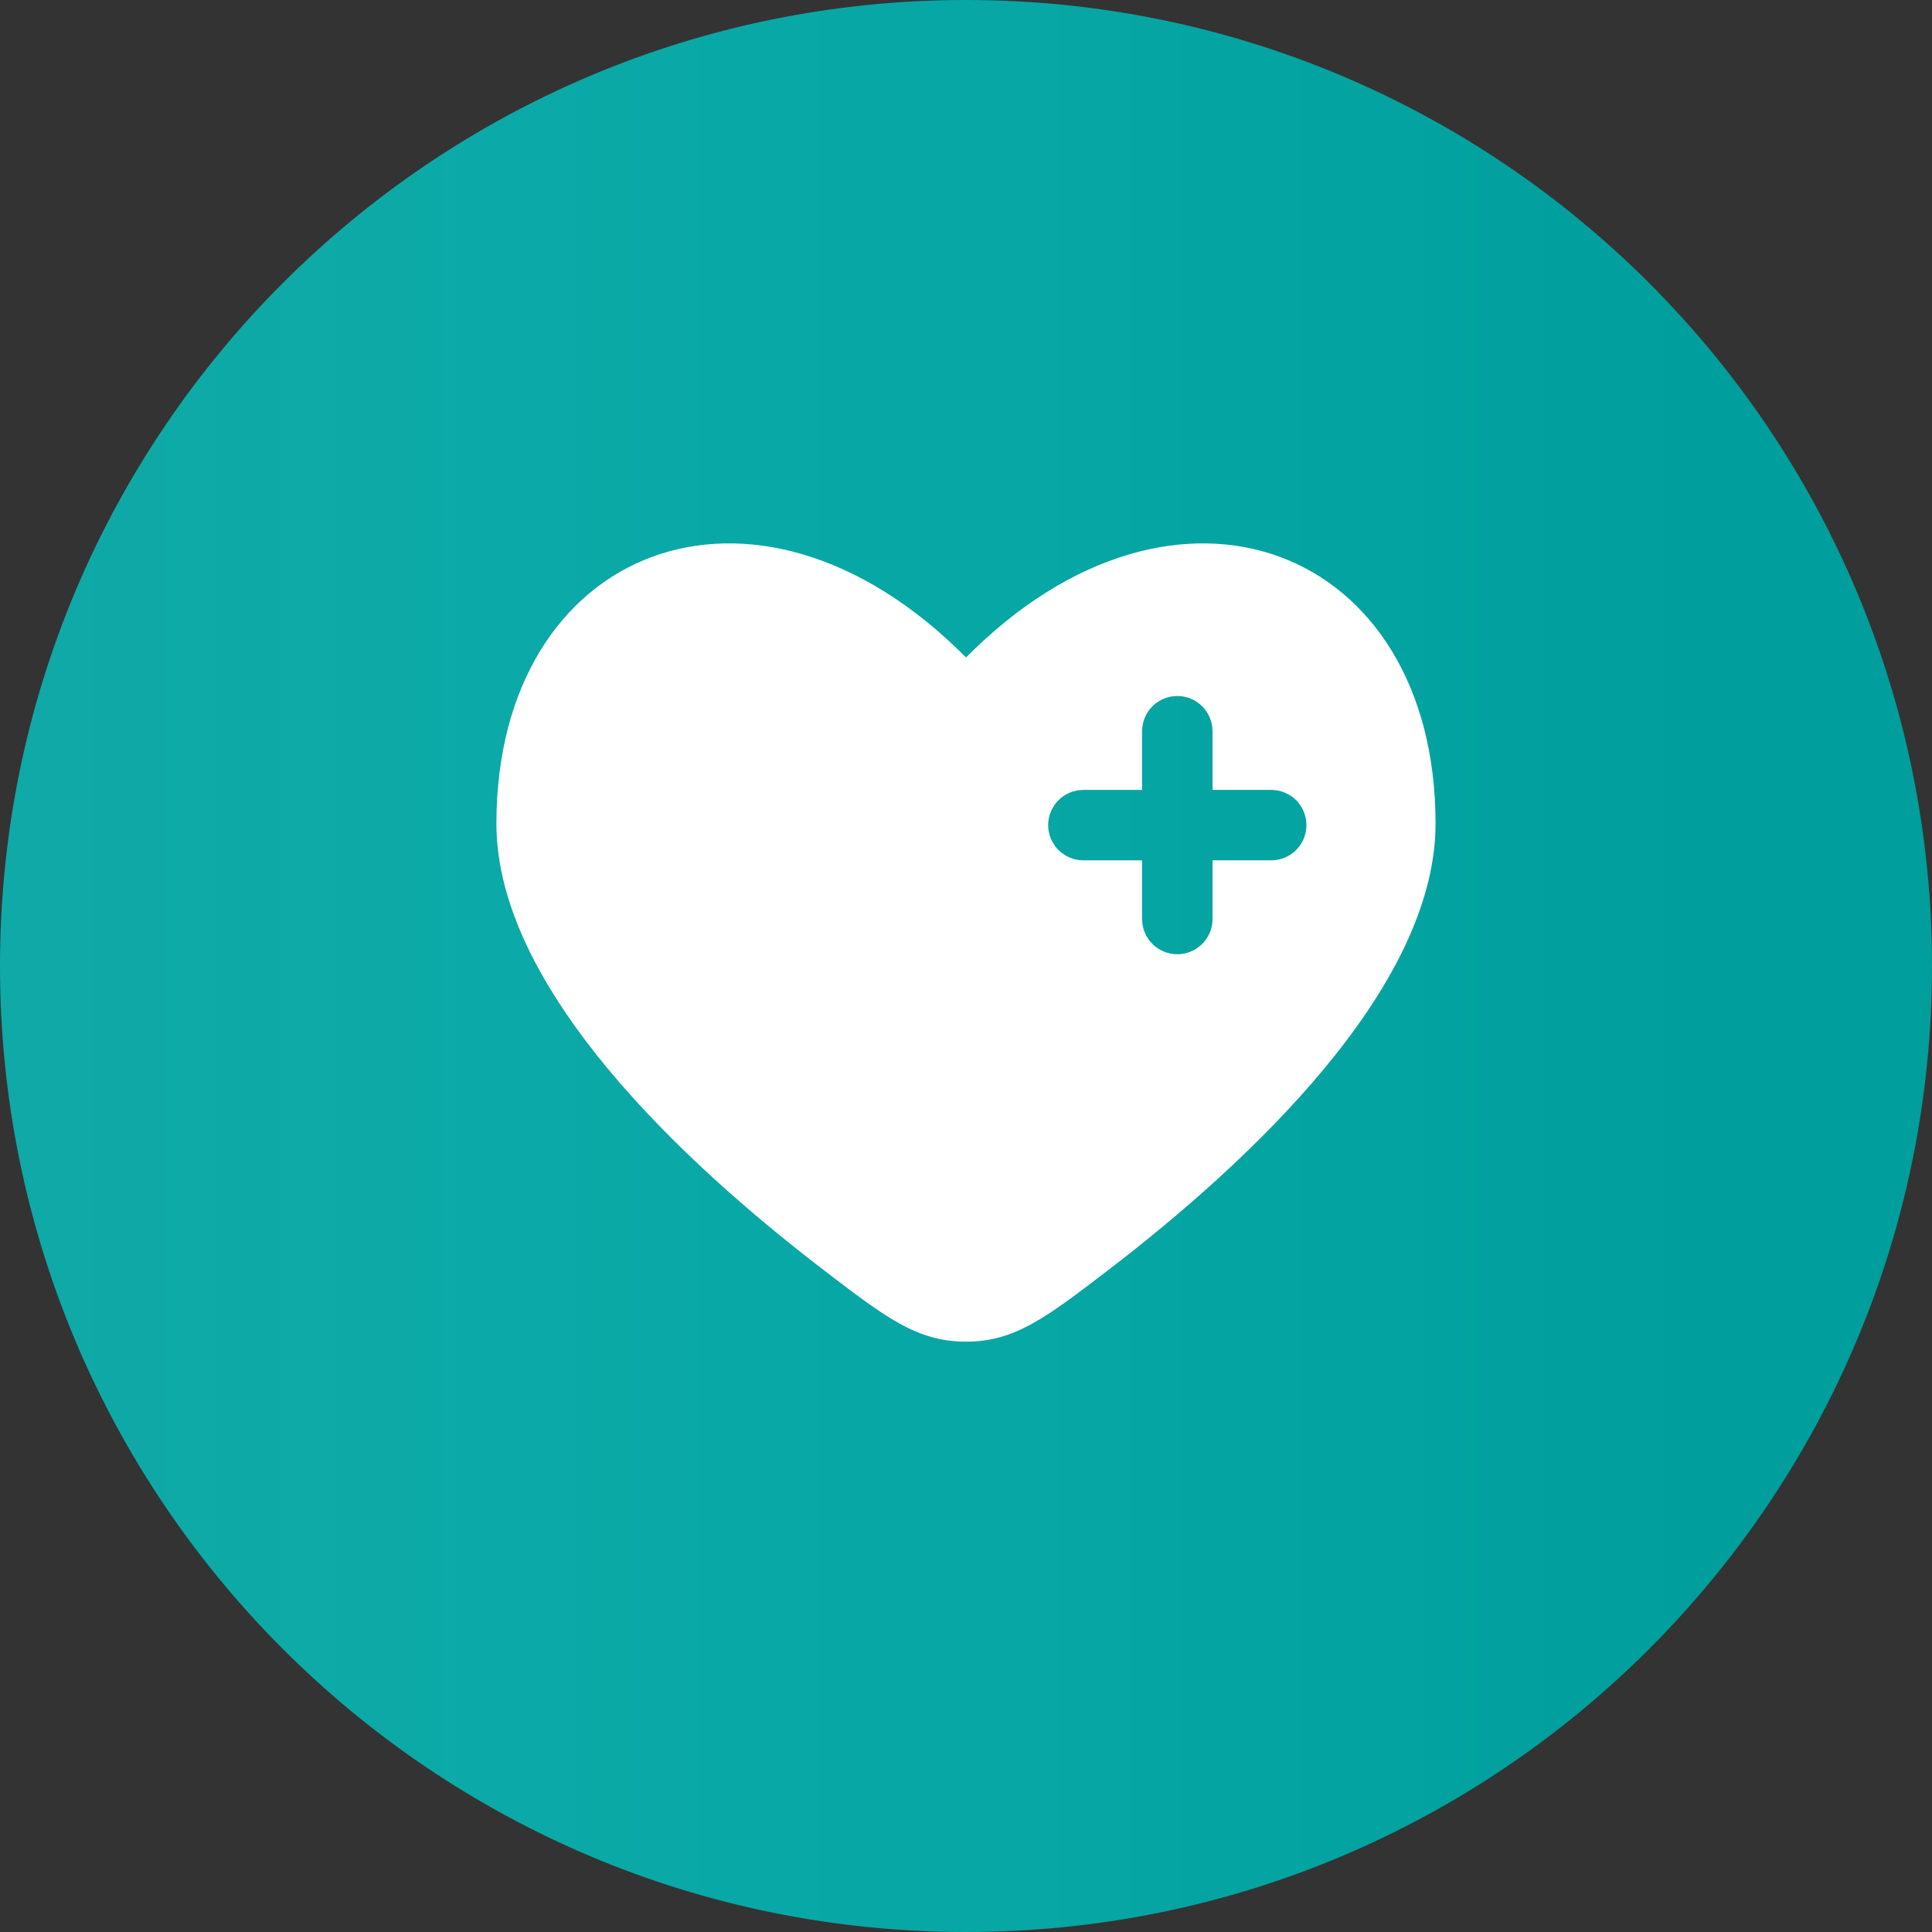
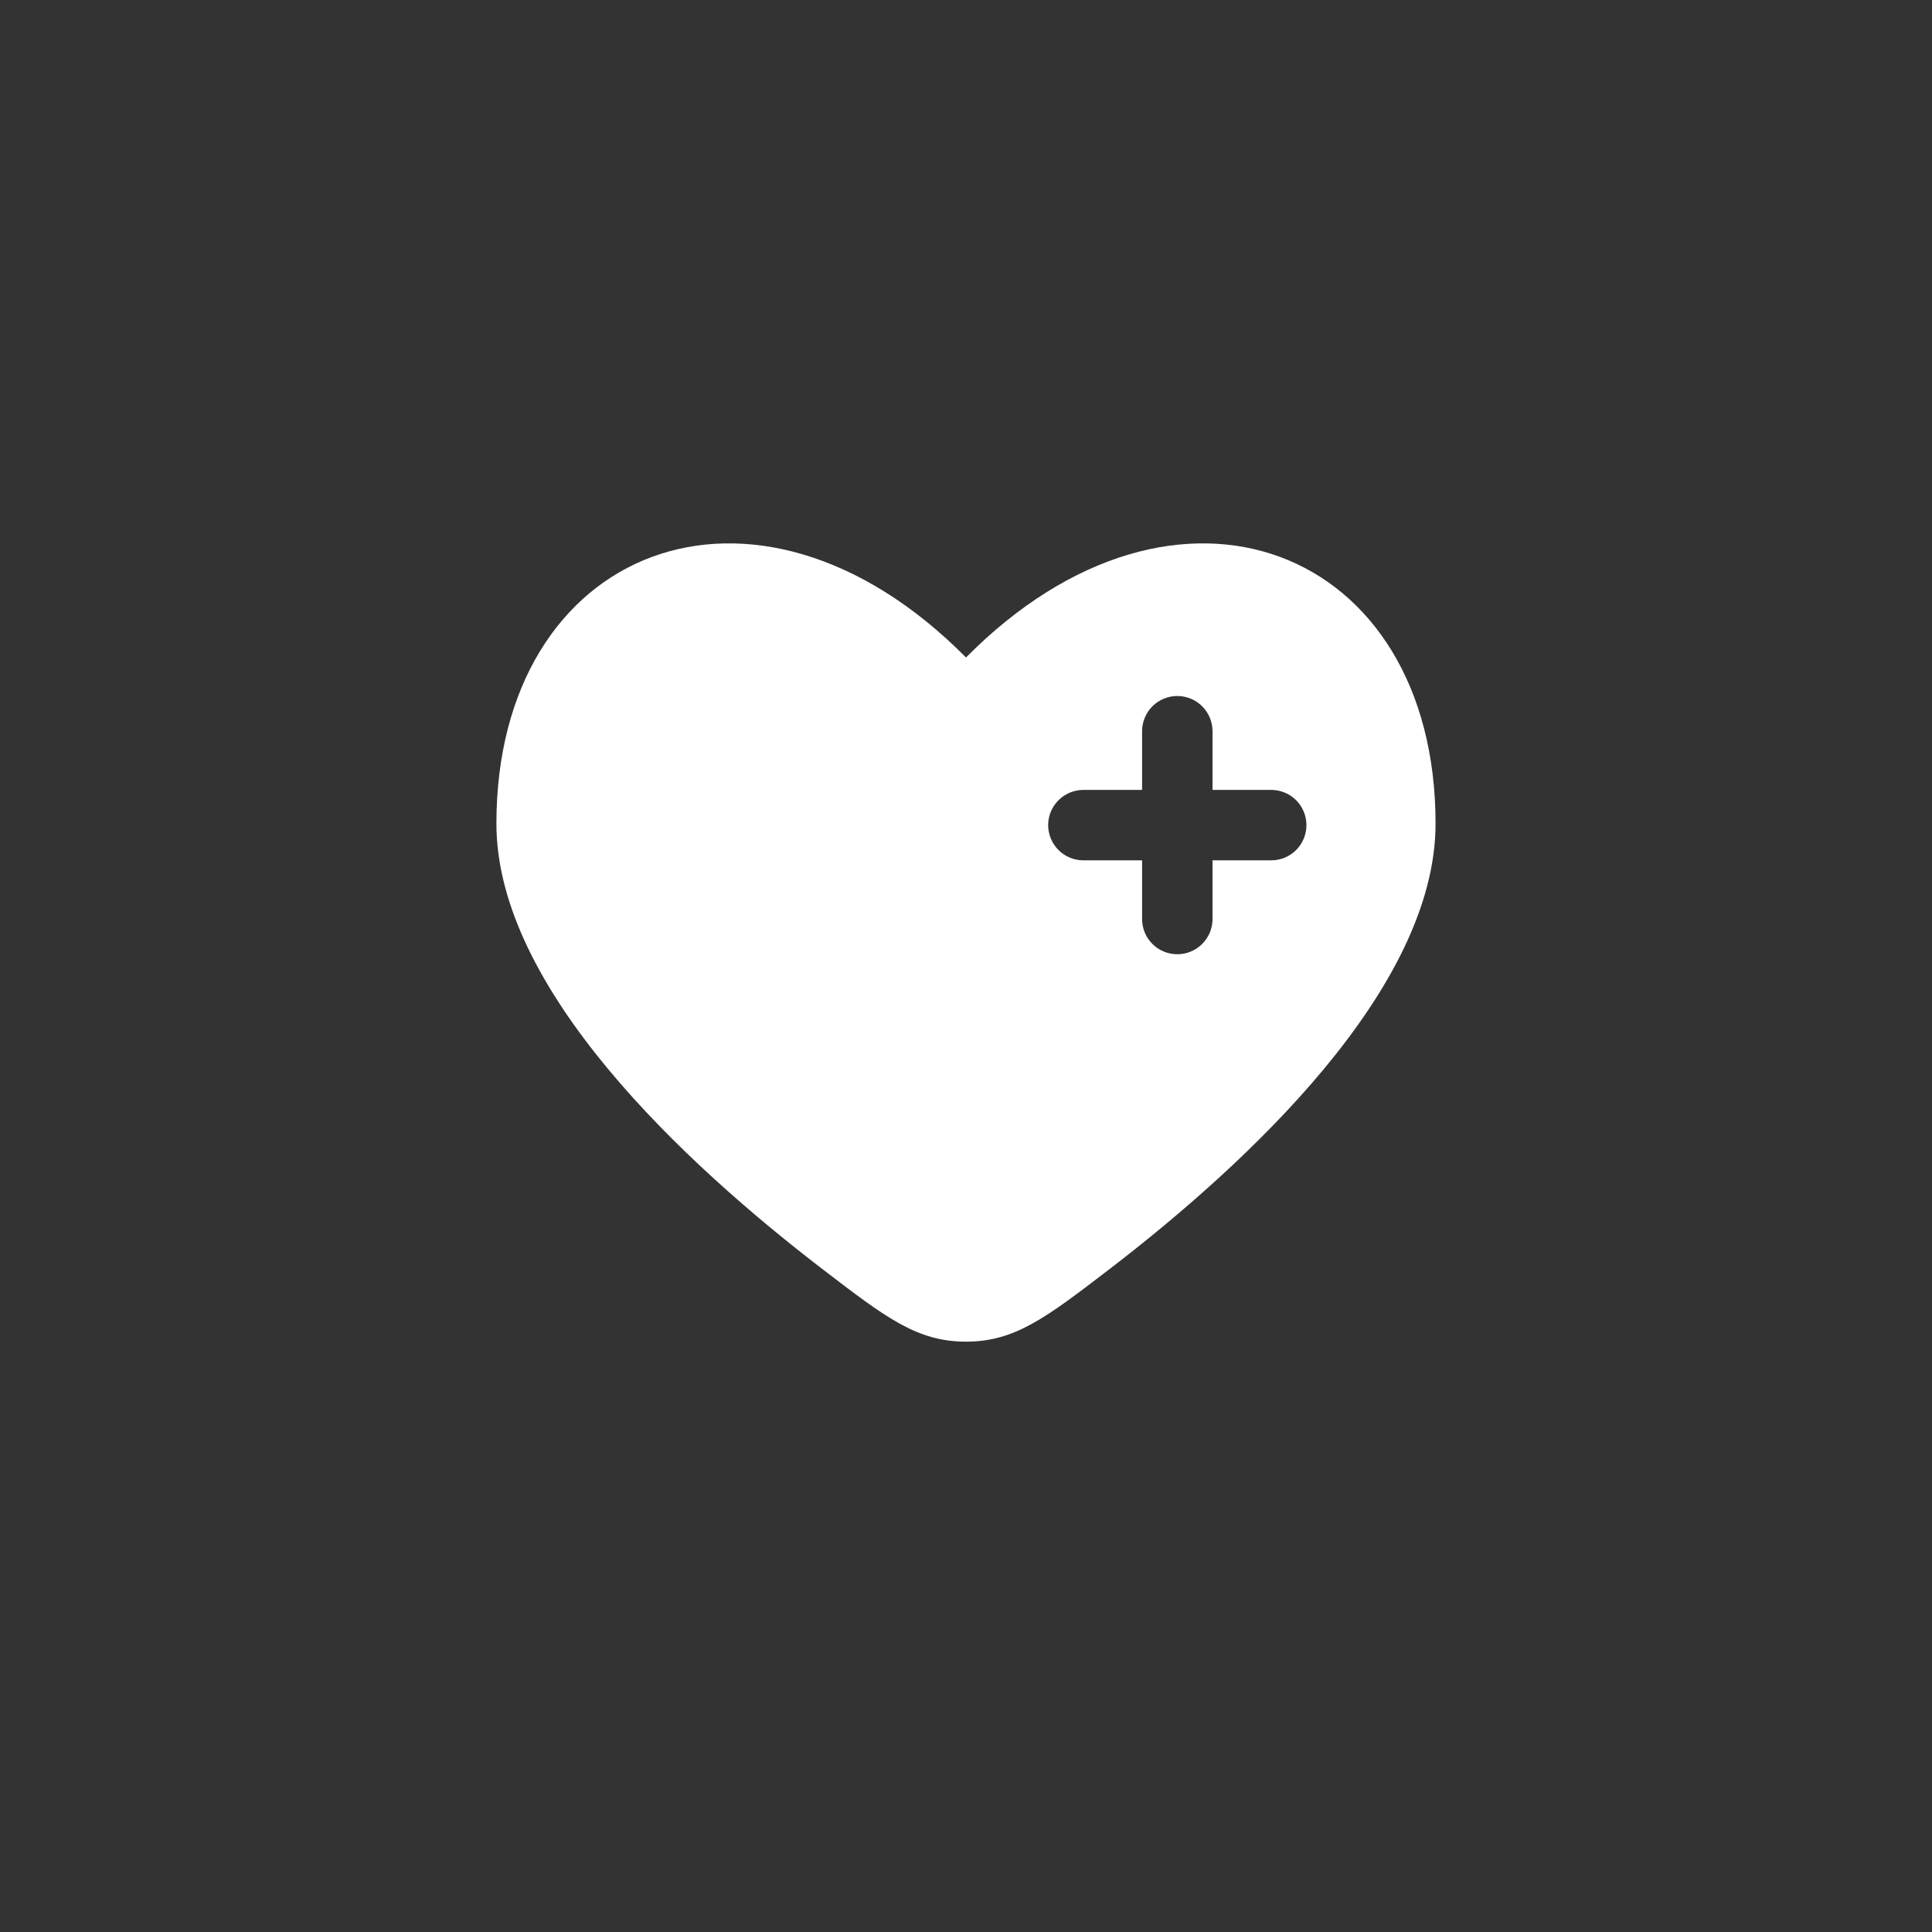
<svg xmlns="http://www.w3.org/2000/svg" width="48" height="48" viewBox="0 0 48 48" fill="none">
  <rect x="0" y="0" width="48" height="48" fill="#333333" stroke="none" />
-   <path d="M0 24C0 10.745 10.745 0 24 0C37.255 0 48 10.745 48 24C48 37.255 37.255 48 24 48C10.745 48 0 37.255 0 24Z" fill="url(#paint0_linear_61_2827)" />
  <path fill-rule="evenodd" clip-rule="evenodd" d="M20.455 31.547C17.022 28.916 12.333 24.571 12.333 20.462C12.333 13.597 18.75 11.034 24 16.335C29.25 11.034 35.666 13.597 35.666 20.462C35.666 24.571 30.976 28.916 27.544 31.547C25.99 32.737 25.213 33.333 24 33.333C22.786 33.333 22.009 32.738 20.455 31.547ZM29.25 17.292C29.482 17.292 29.704 17.384 29.868 17.548C30.032 17.712 30.125 17.935 30.125 18.167V19.625H31.583C31.815 19.625 32.038 19.717 32.202 19.881C32.366 20.046 32.458 20.268 32.458 20.5C32.458 20.732 32.366 20.955 32.202 21.119C32.038 21.283 31.815 21.375 31.583 21.375H30.125V22.833C30.125 23.066 30.032 23.288 29.868 23.452C29.704 23.616 29.482 23.708 29.25 23.708C29.018 23.708 28.795 23.616 28.631 23.452C28.467 23.288 28.375 23.066 28.375 22.833V21.375H26.916C26.684 21.375 26.462 21.283 26.298 21.119C26.134 20.955 26.041 20.732 26.041 20.5C26.041 20.268 26.134 20.046 26.298 19.881C26.462 19.717 26.684 19.625 26.916 19.625H28.375V18.167C28.375 17.935 28.467 17.712 28.631 17.548C28.795 17.384 29.018 17.292 29.25 17.292Z" fill="white" />
  <defs>
    <linearGradient id="paint0_linear_61_2827" x1="42.857" y1="24" x2="-1.39475e-06" y2="24" gradientUnits="userSpaceOnUse">
      <stop stop-color="#009E9C" />
      <stop offset="1" stop-color="#01D7D4" stop-opacity="0.72" />
    </linearGradient>
  </defs>
</svg>